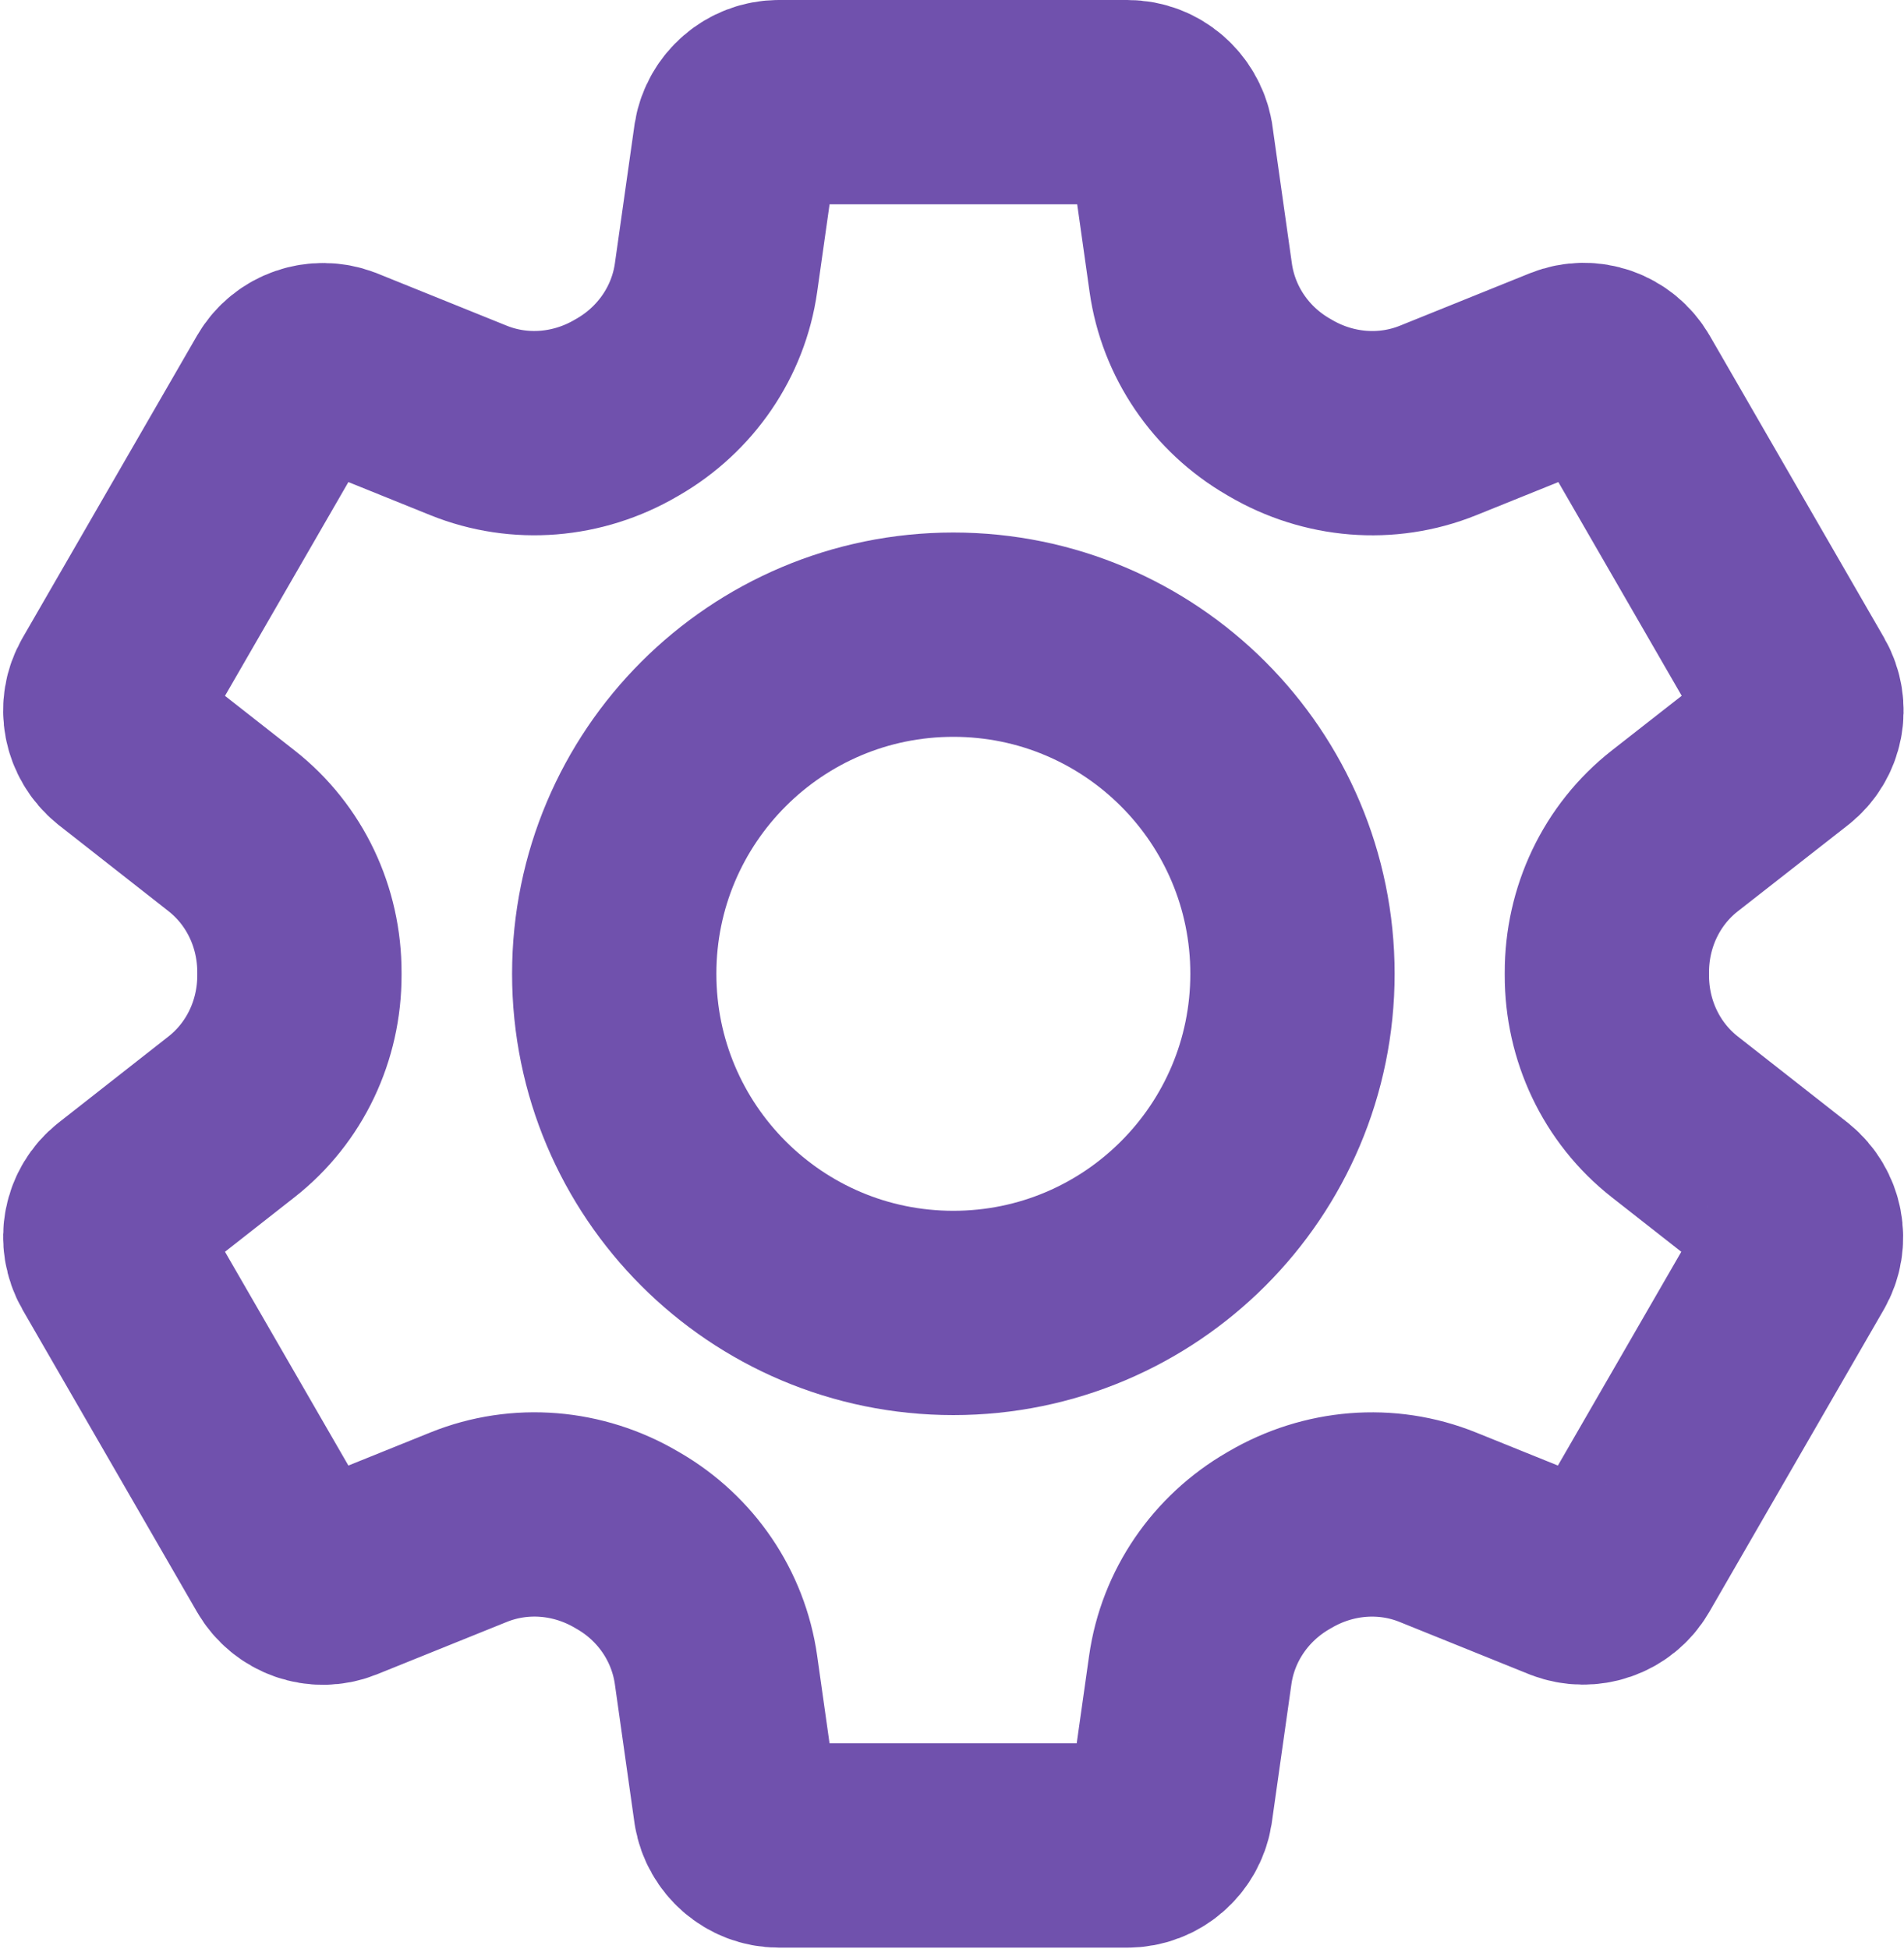
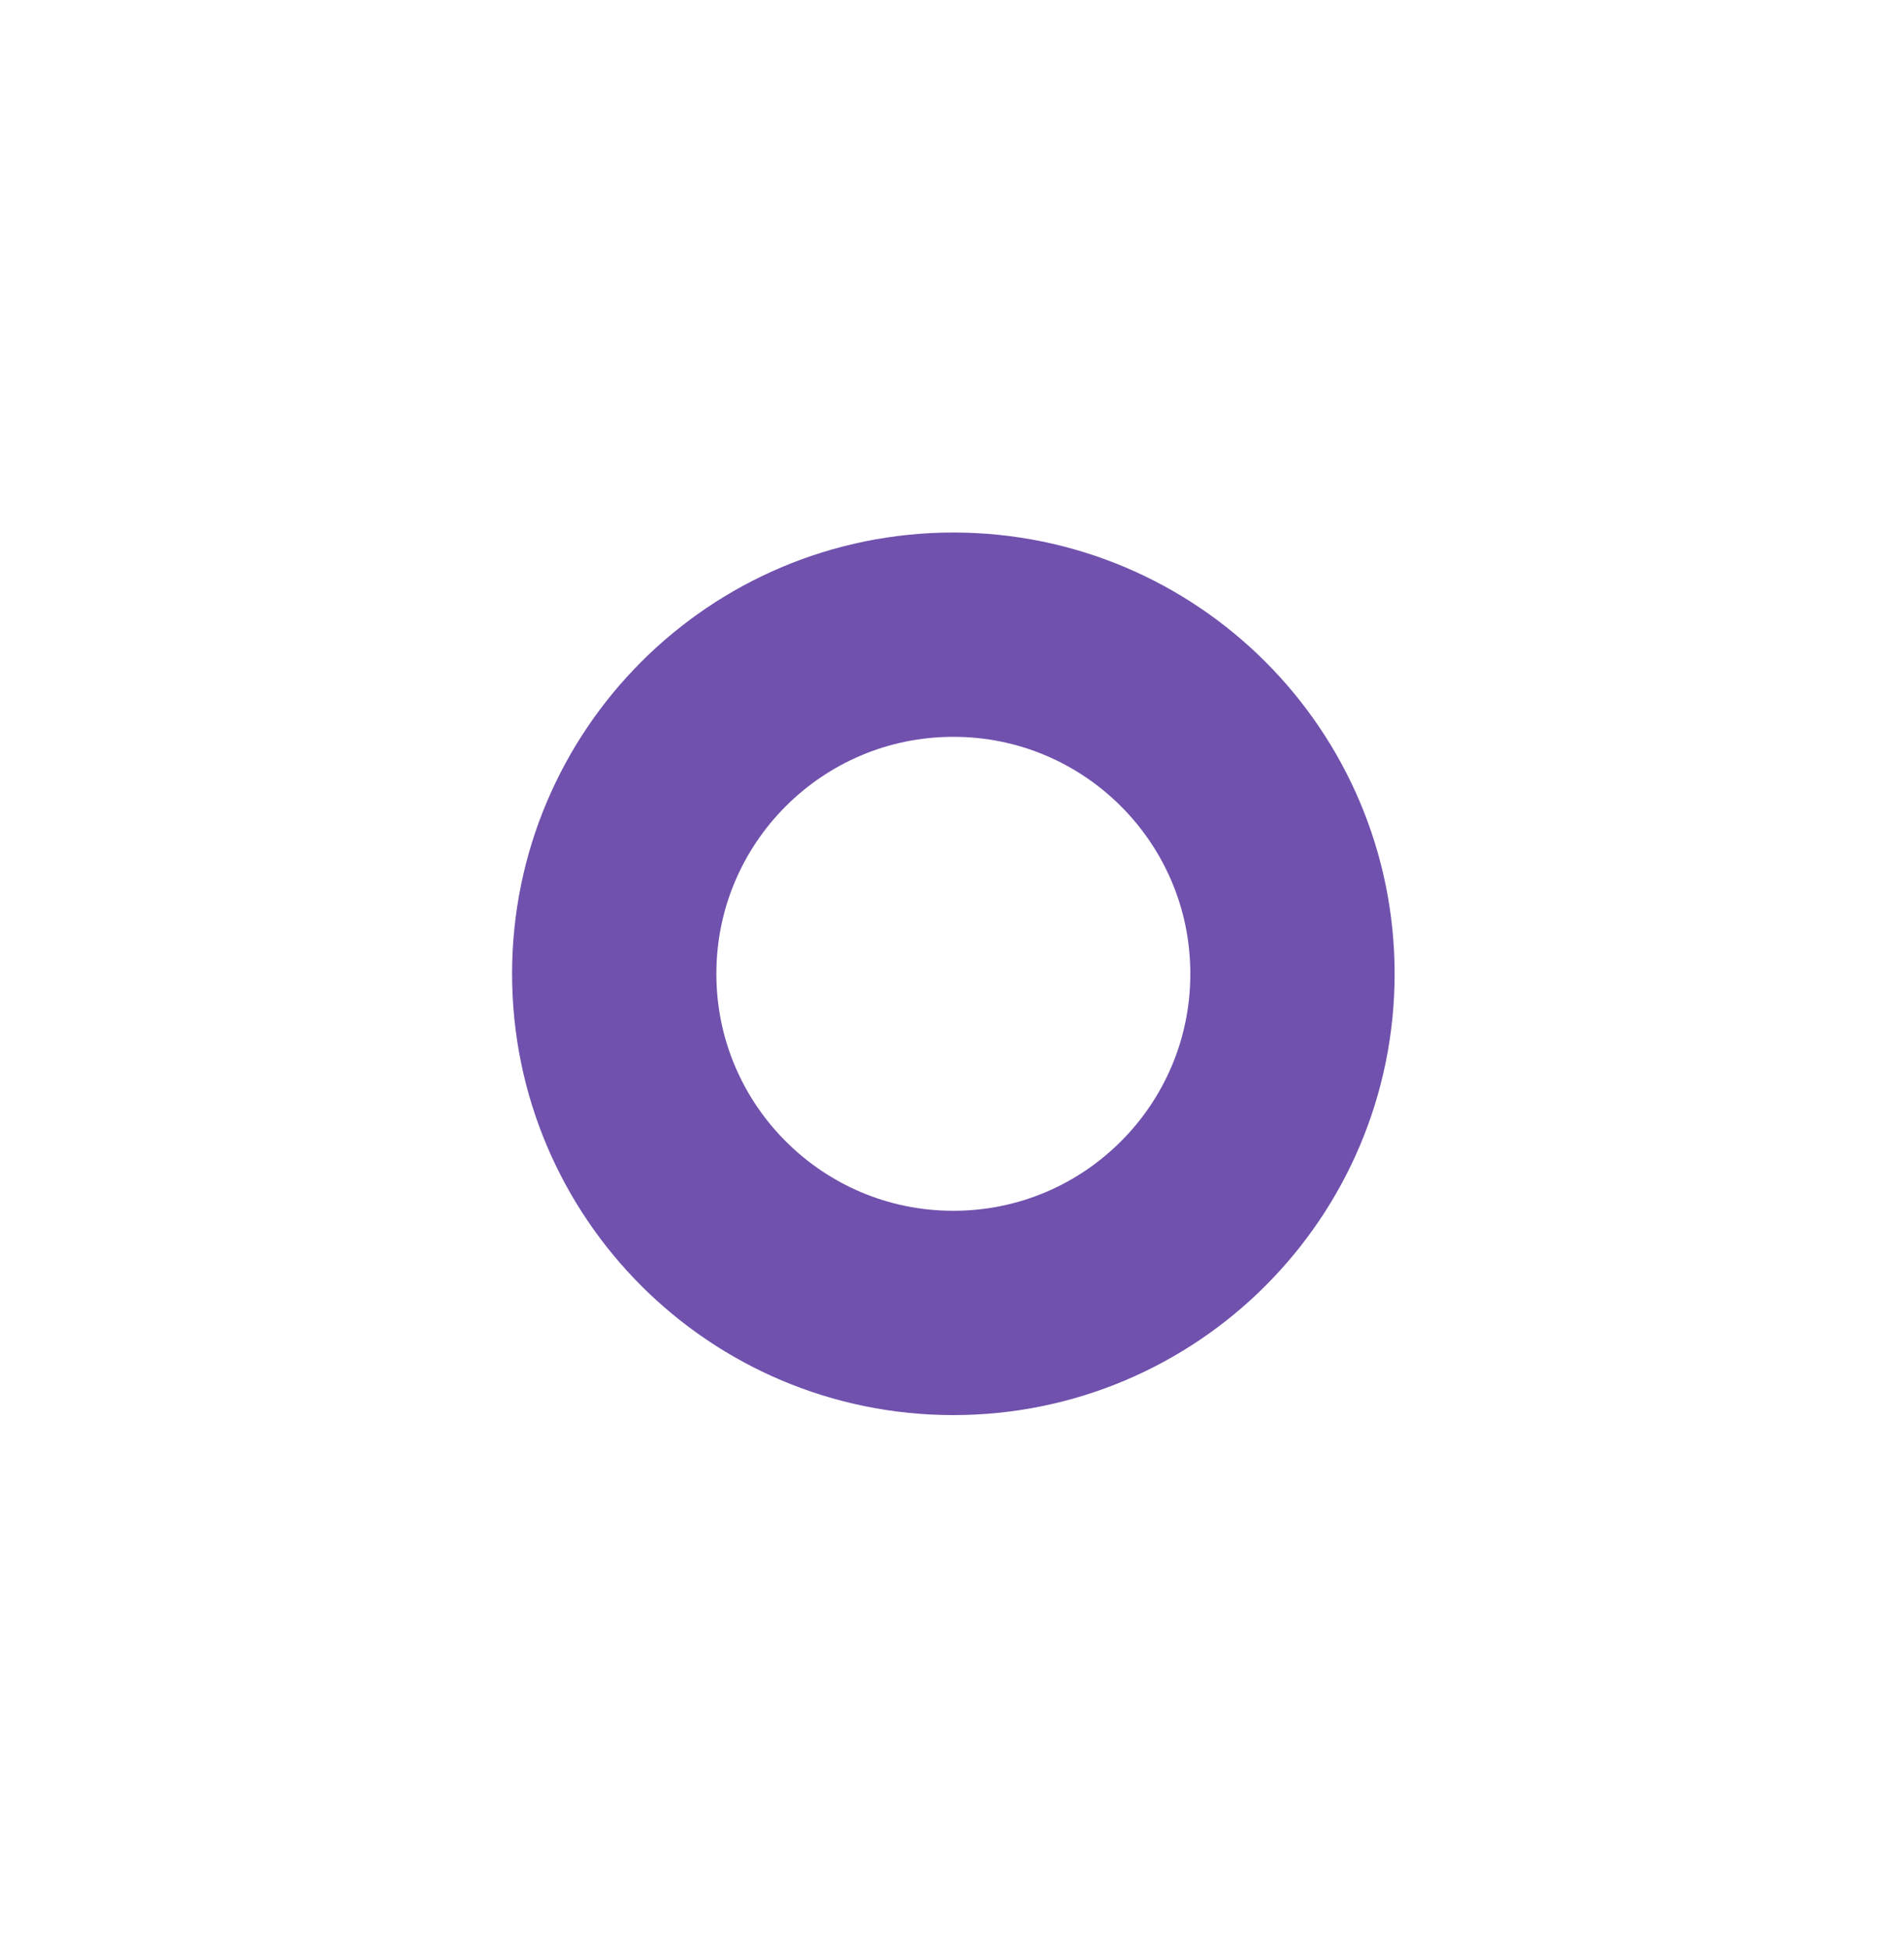
<svg xmlns="http://www.w3.org/2000/svg" width="466" height="477" viewBox="0 0 466 477" fill="none">
-   <path d="M436.8 294.44L409.89 273.33C399.25 264.98 393.25 252.16 393.28 238.63C393.28 238.53 393.28 238.43 393.28 238.33C393.28 238.24 393.28 238.15 393.28 238.06C393.25 224.52 399.26 211.68 409.93 203.33L436.91 182.22C440.96 179.02 442.14 173.26 439.47 168.57L396.8 94.65C394.13 90.06 388.59 88.14 383.79 90.06L351.97 102.9C339.35 107.99 325.14 106.75 313.4 99.87C313.21 99.76 313.02 99.65 312.83 99.54C301.24 92.82 293.31 81.23 291.43 67.97L286.62 33.96C285.66 28.95 281.29 25 275.95 25H190.62C185.29 25 180.91 28.95 180.06 33.96L175.25 67.93C173.37 81.25 165.36 92.84 153.72 99.58C153.54 99.68 153.36 99.79 153.18 99.89C141.45 106.74 127.26 107.98 114.66 102.89L82.88 90.06C78.08 88.25 72.53 90.06 69.87 94.65L27.2 168.57C24.53 173.16 25.71 178.92 29.76 182.22L56.67 203.33C67.31 211.68 73.31 224.5 73.28 238.03C73.28 238.13 73.28 238.23 73.28 238.33C73.28 238.43 73.28 238.53 73.28 238.63C73.31 252.15 67.31 264.98 56.67 273.33L29.76 294.44C25.71 297.64 24.53 303.4 27.2 308.09L69.87 382.01C72.54 386.6 78.08 388.52 82.88 386.6L114.7 373.76C127.32 368.67 141.53 369.91 153.27 376.79C153.46 376.9 153.65 377.01 153.84 377.12C165.43 383.84 173.36 395.43 175.24 408.69L180.05 442.7C180.9 447.71 185.28 451.66 190.61 451.66H275.94C281.27 451.66 285.65 447.71 286.5 442.7L291.31 408.73C293.19 395.41 301.2 383.82 312.84 377.08C313.02 376.98 313.2 376.87 313.38 376.77C325.11 369.92 339.3 368.68 351.9 373.77L383.68 386.6C388.48 388.41 394.03 386.6 396.69 382.01L439.36 308.09C442.03 303.51 440.85 297.75 436.8 294.44Z" stroke="#7051AD" stroke-width="50" stroke-miterlimit="10" />
  <path d="M233.33 321.33C279.17 321.33 316.33 284.17 316.33 238.33C316.33 192.49 279.17 155.33 233.33 155.33C187.49 155.33 150.33 192.49 150.33 238.33C150.33 284.17 187.49 321.33 233.33 321.33Z" stroke="#7051AD" stroke-width="50" stroke-miterlimit="10" />
</svg>